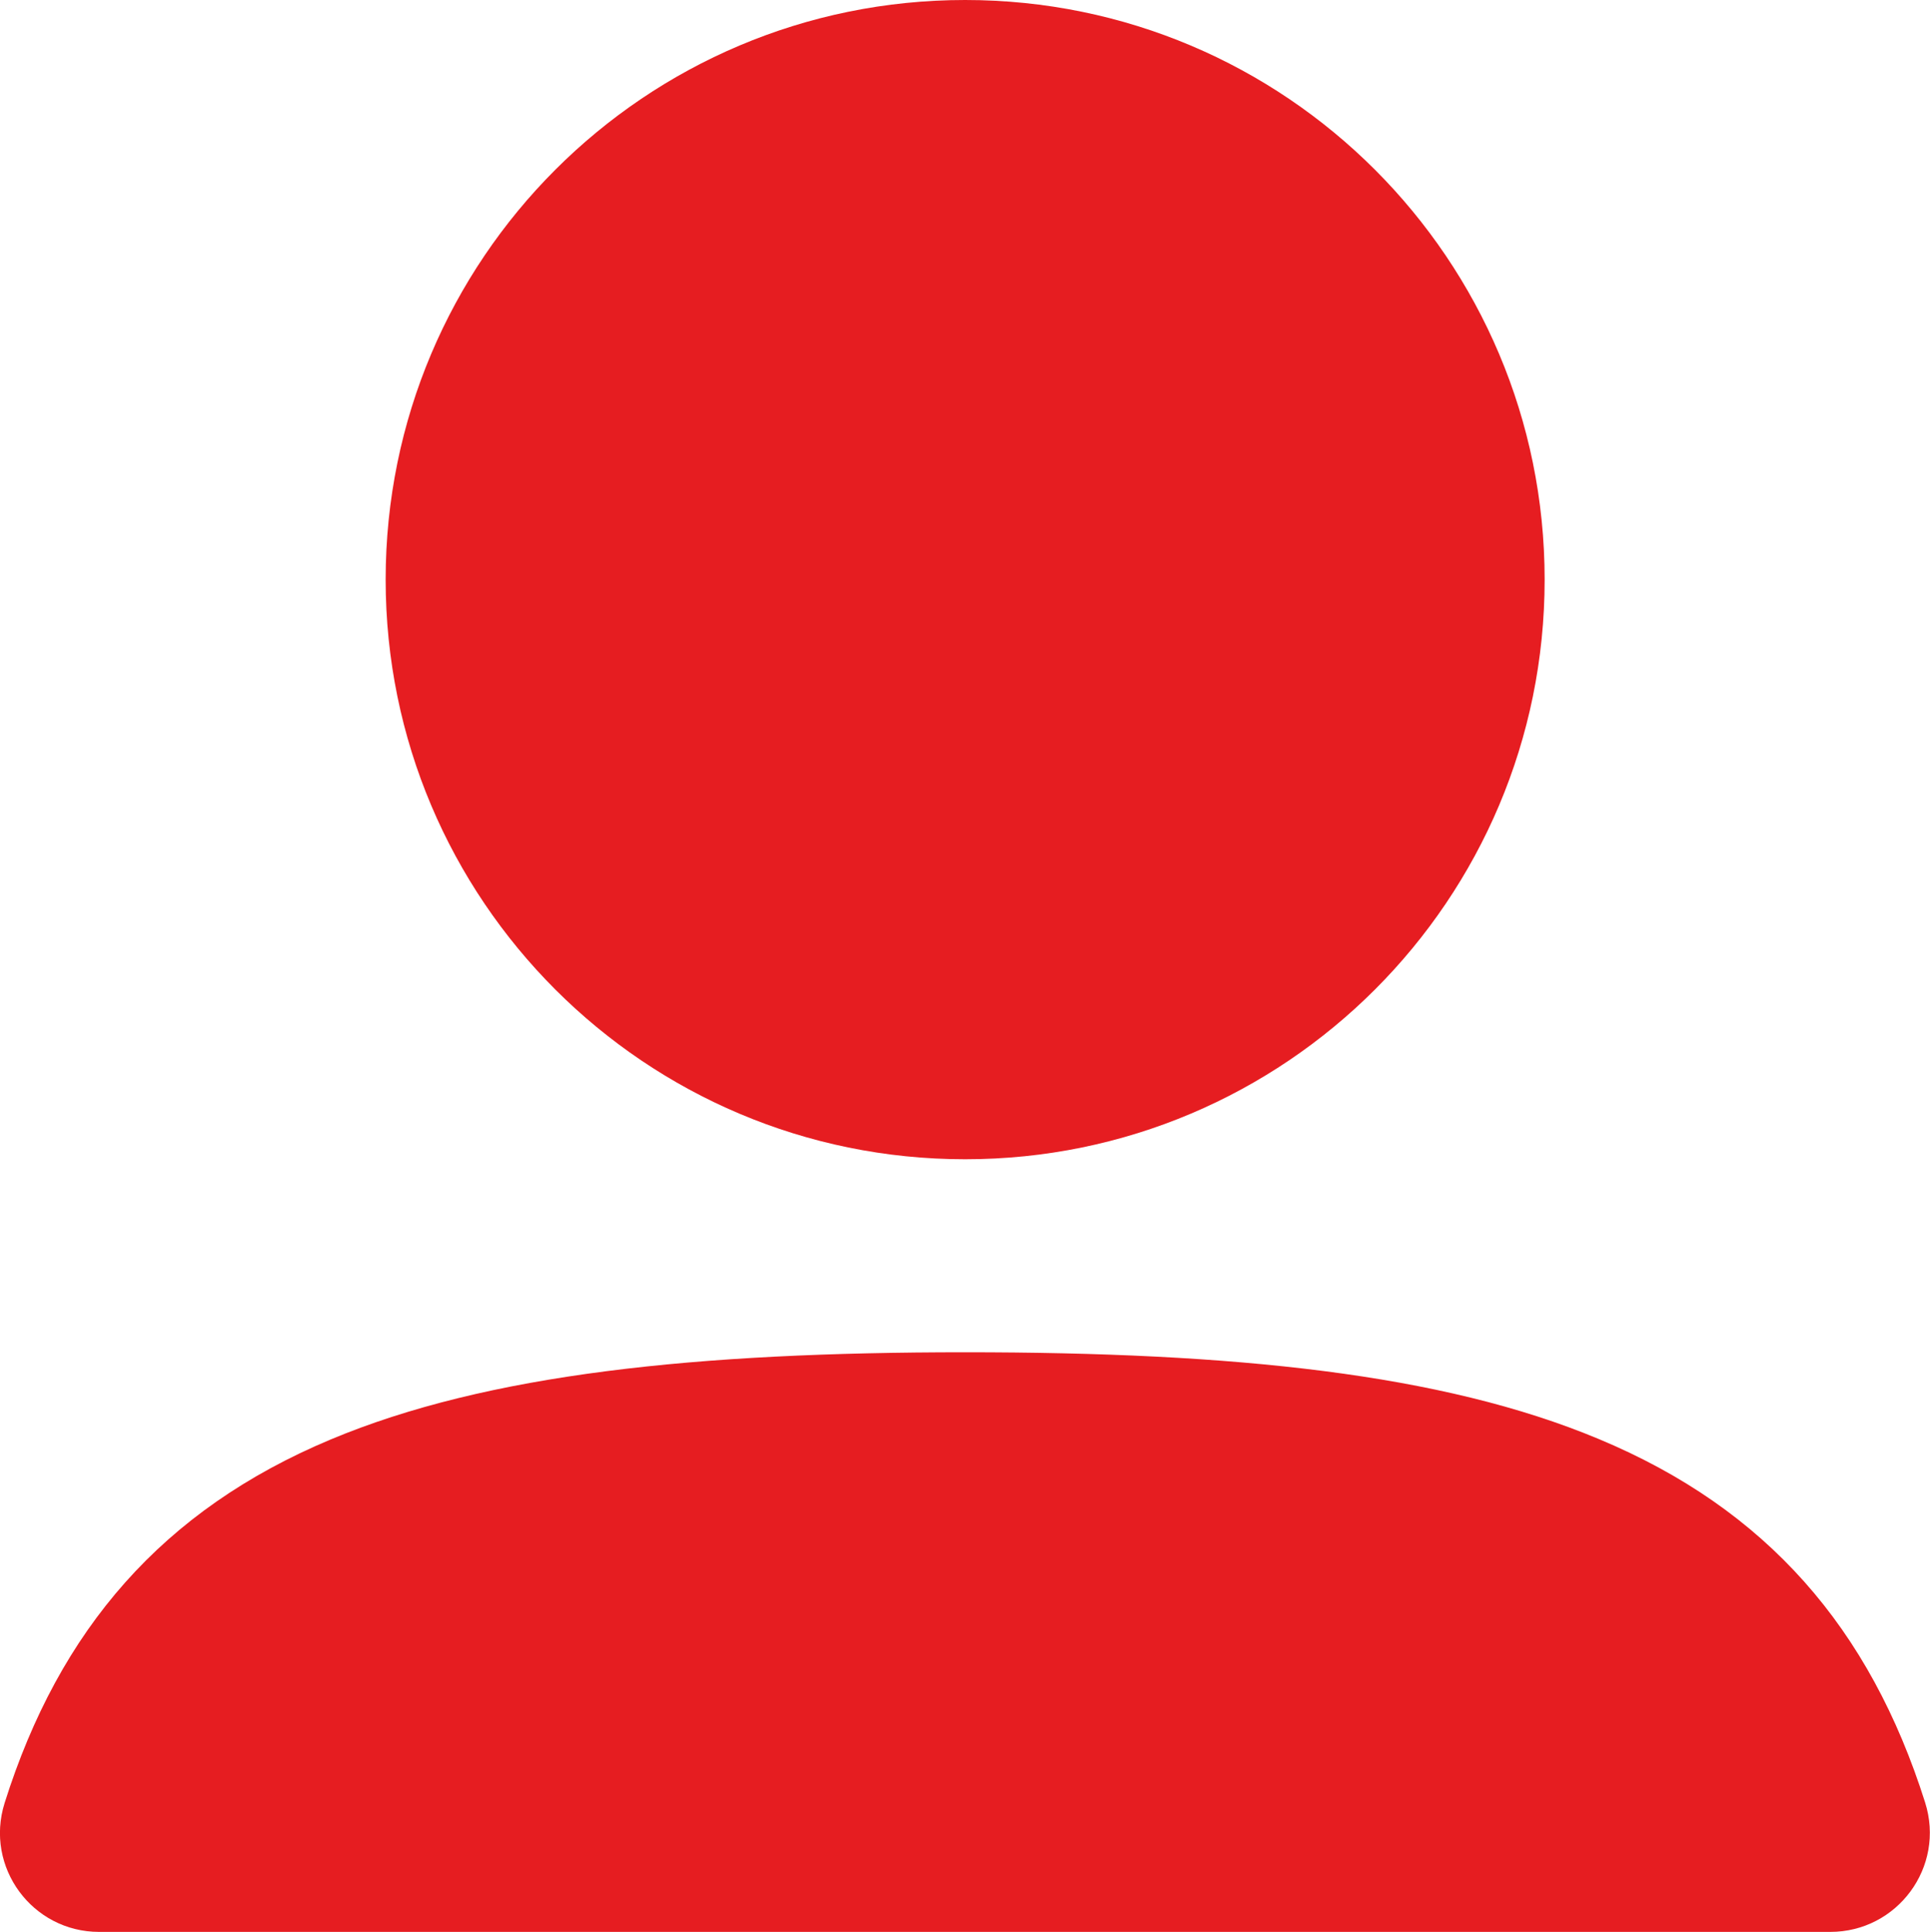
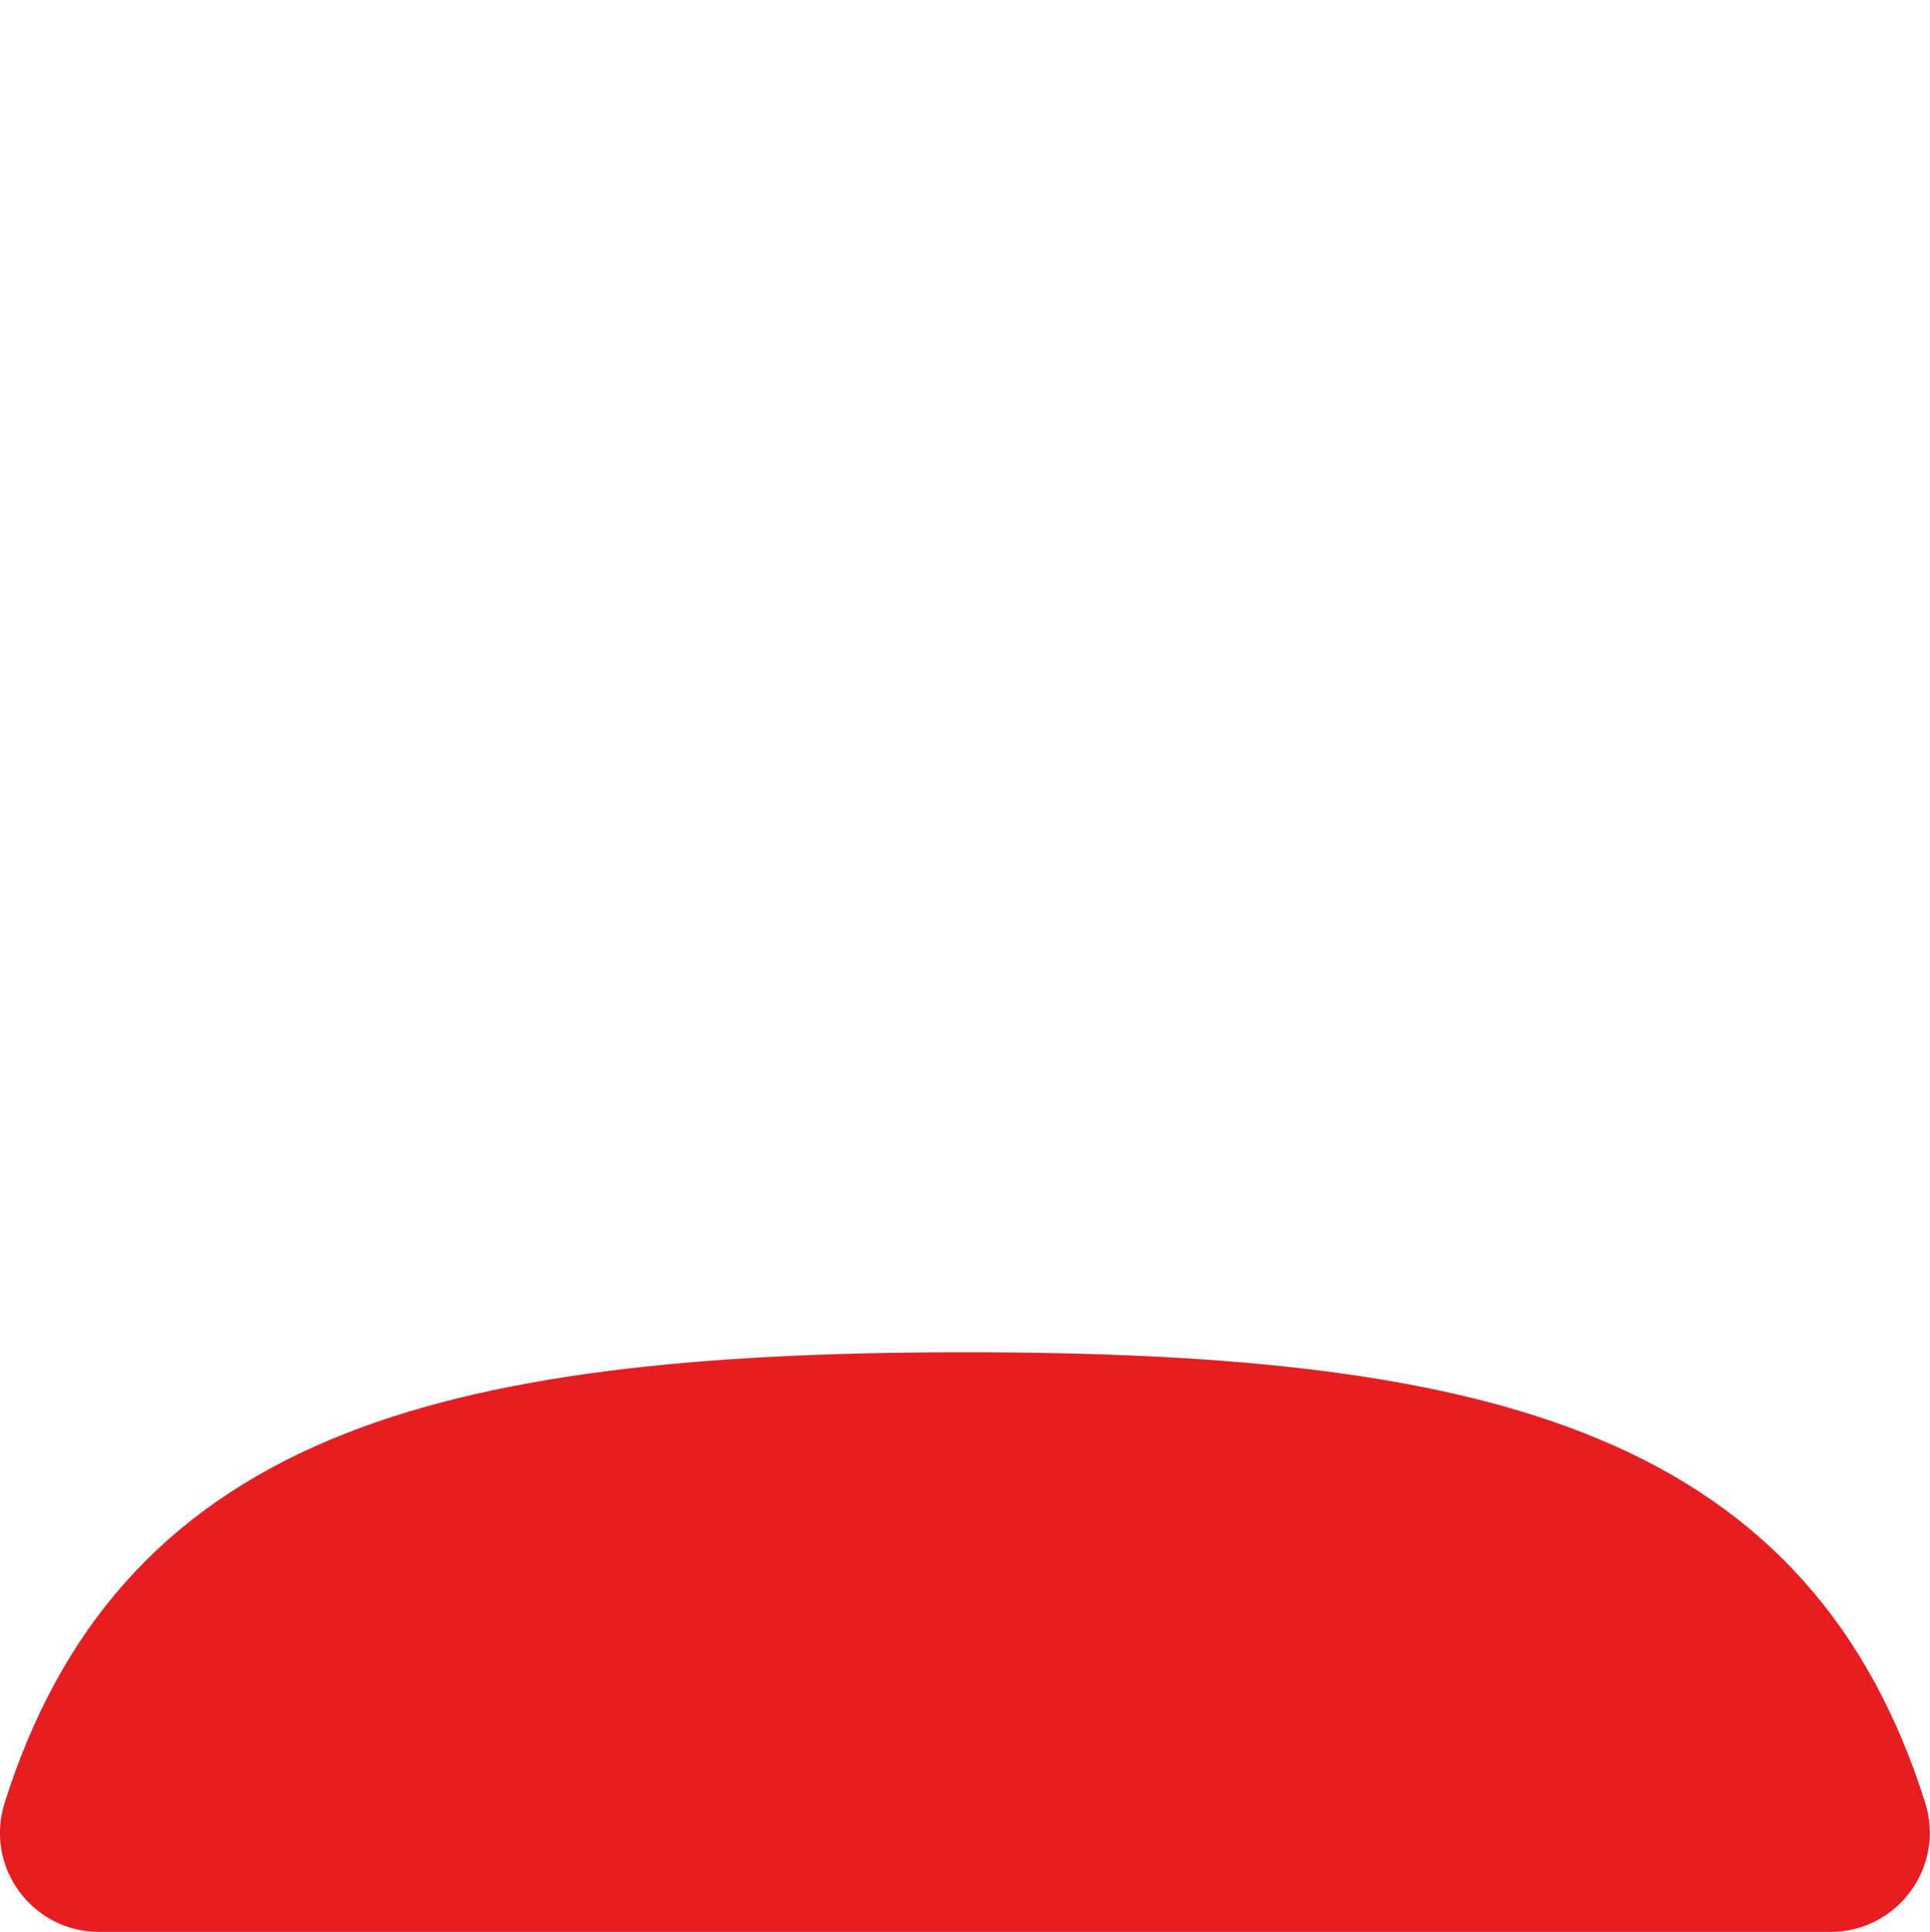
<svg xmlns="http://www.w3.org/2000/svg" id="Layer_1" data-name="Layer 1" viewBox="0 0 666.1 666.7">
  <defs>
    <style>
      .cls-1 {
        fill: #e61d21;
        fill-rule: evenodd;
        stroke-width: 0px;
      }
    </style>
  </defs>
-   <path class="cls-1" d="M133.1,200C133.1,89.5,222.6,0,333.1,0s200,89.5,200,200-89.5,200-200,200-200-89.5-200-200Z" />
  <path class="cls-1" d="M114.1,496.7c54.2-22.7,126.4-30.1,219-30.1s164.5,7.3,218.6,29.9c58.1,24.2,93.7,65.4,112.7,125.4,7.1,22.3-9.6,44.7-32.7,44.7H34.2c-23,0-39.6-22.3-32.6-44.5,18.9-59.9,54.5-101.1,112.5-125.4Z" />
</svg>